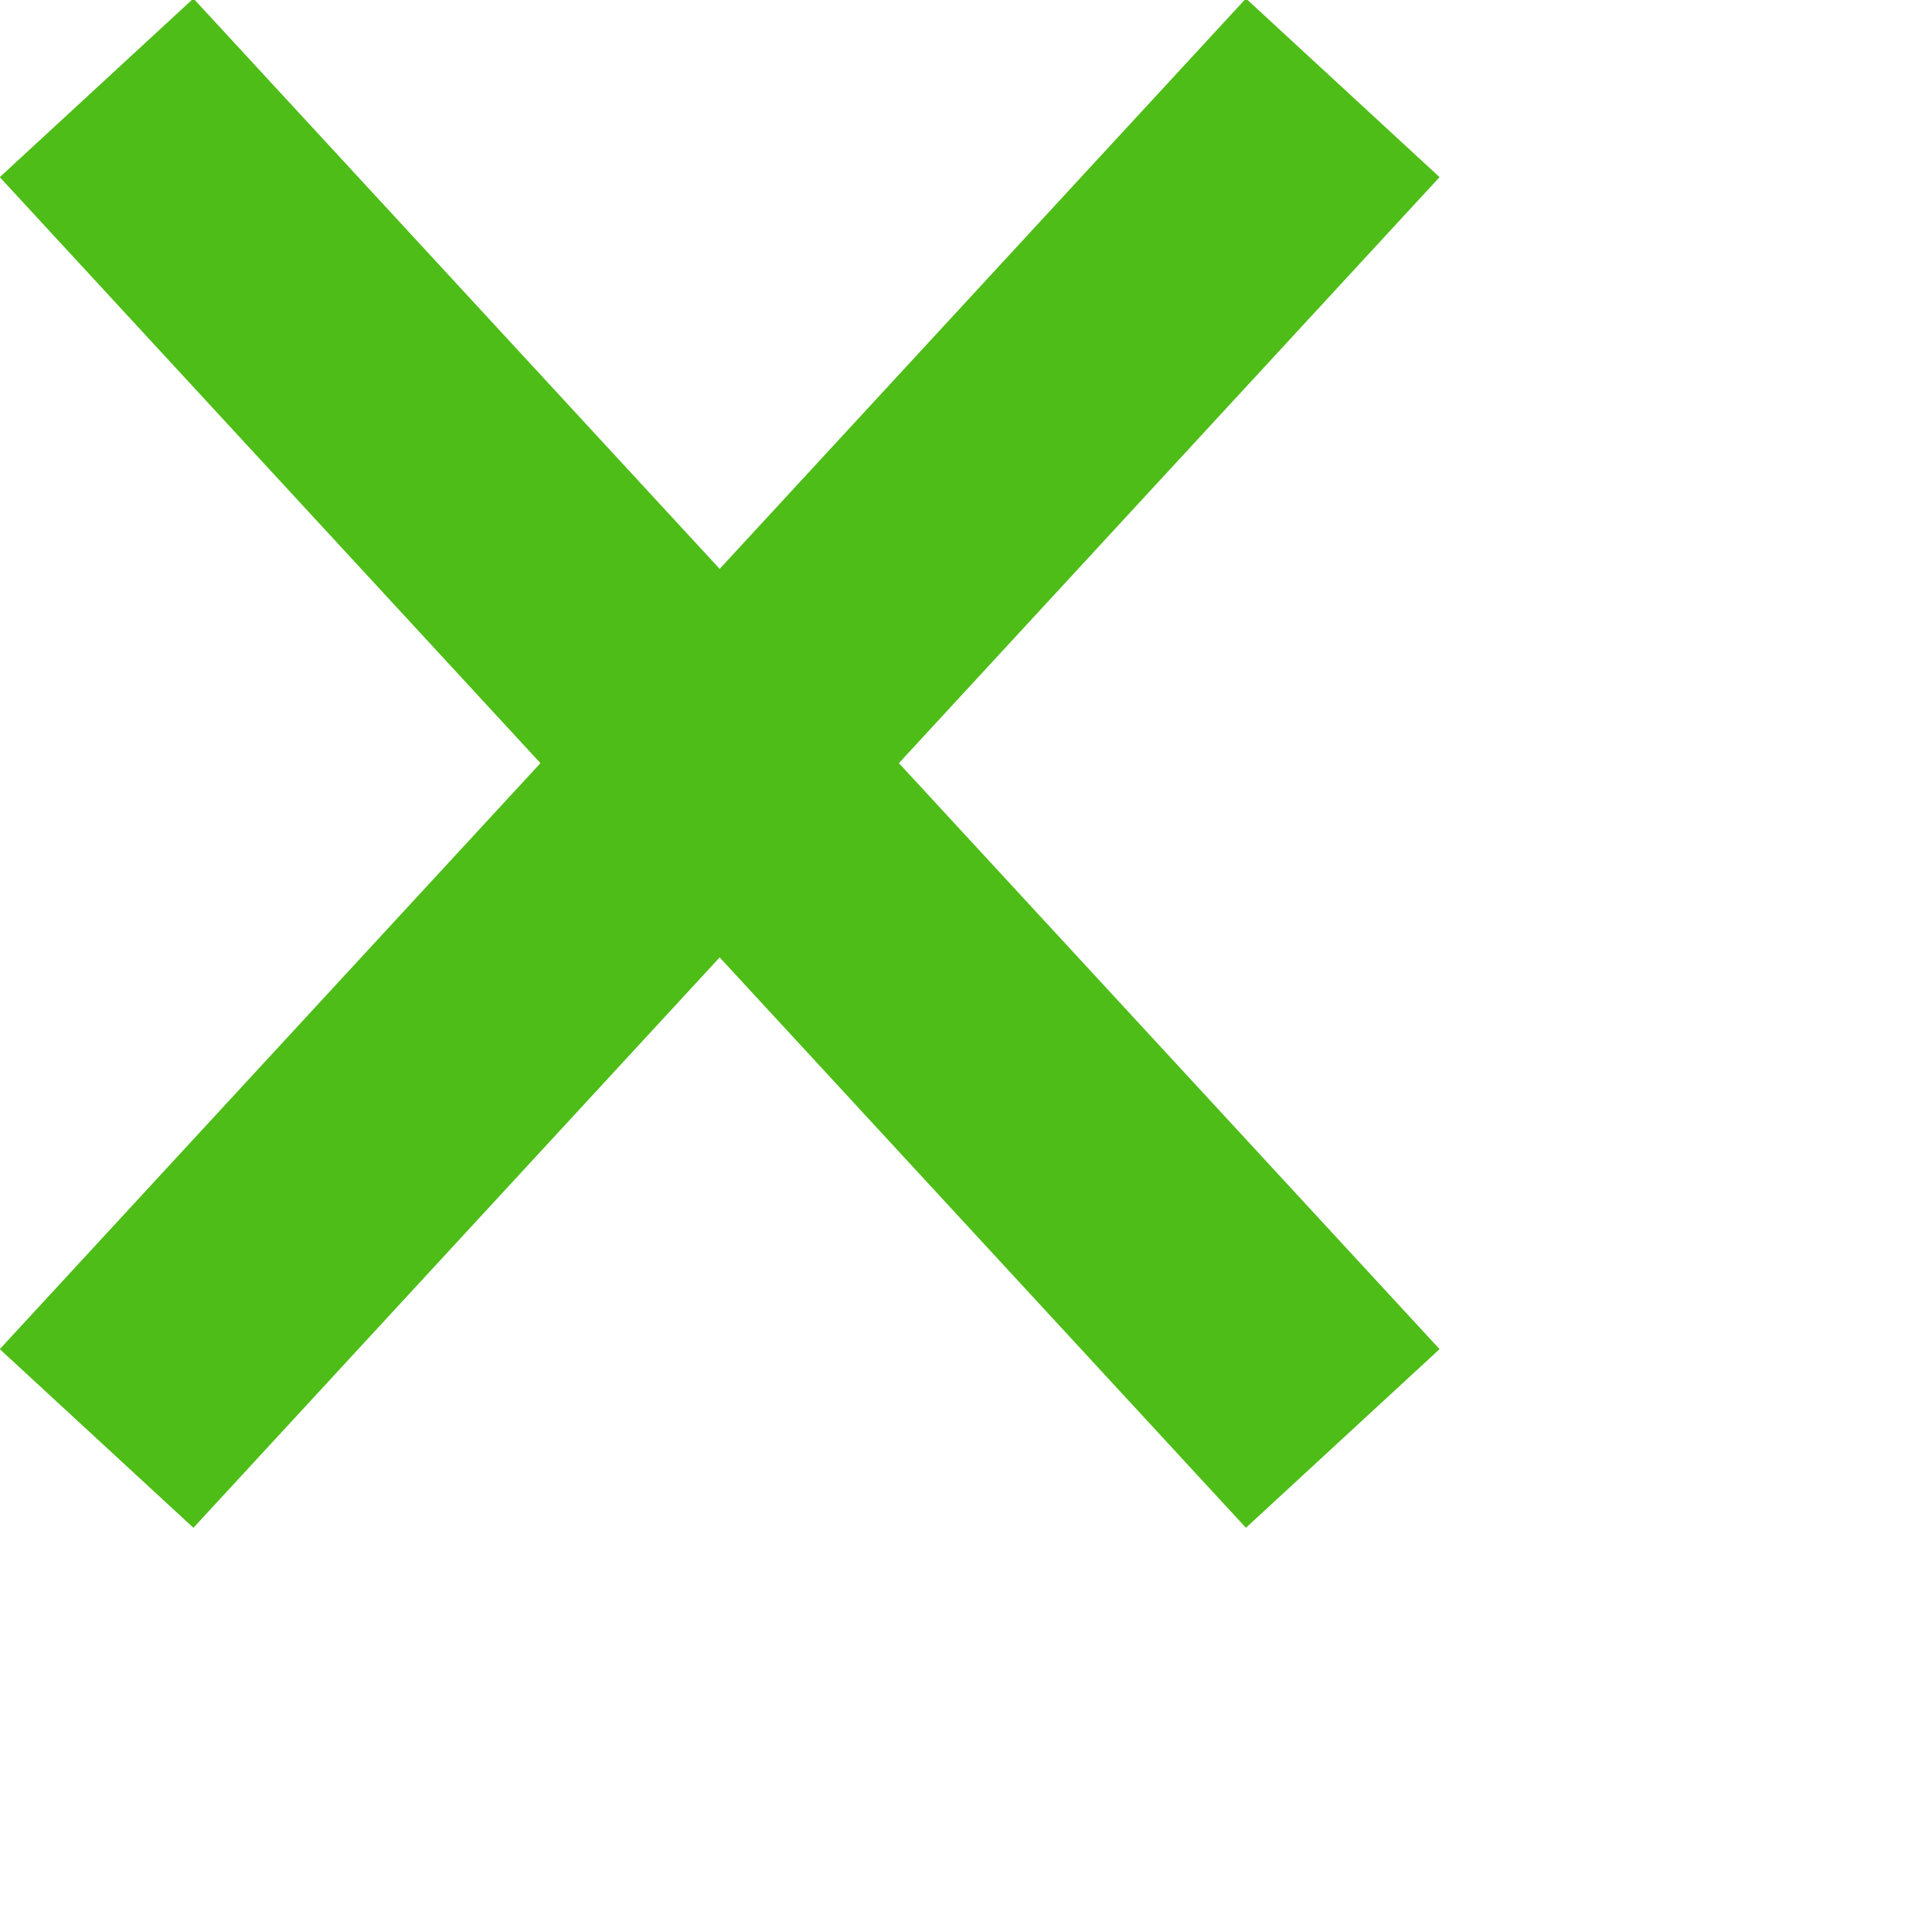
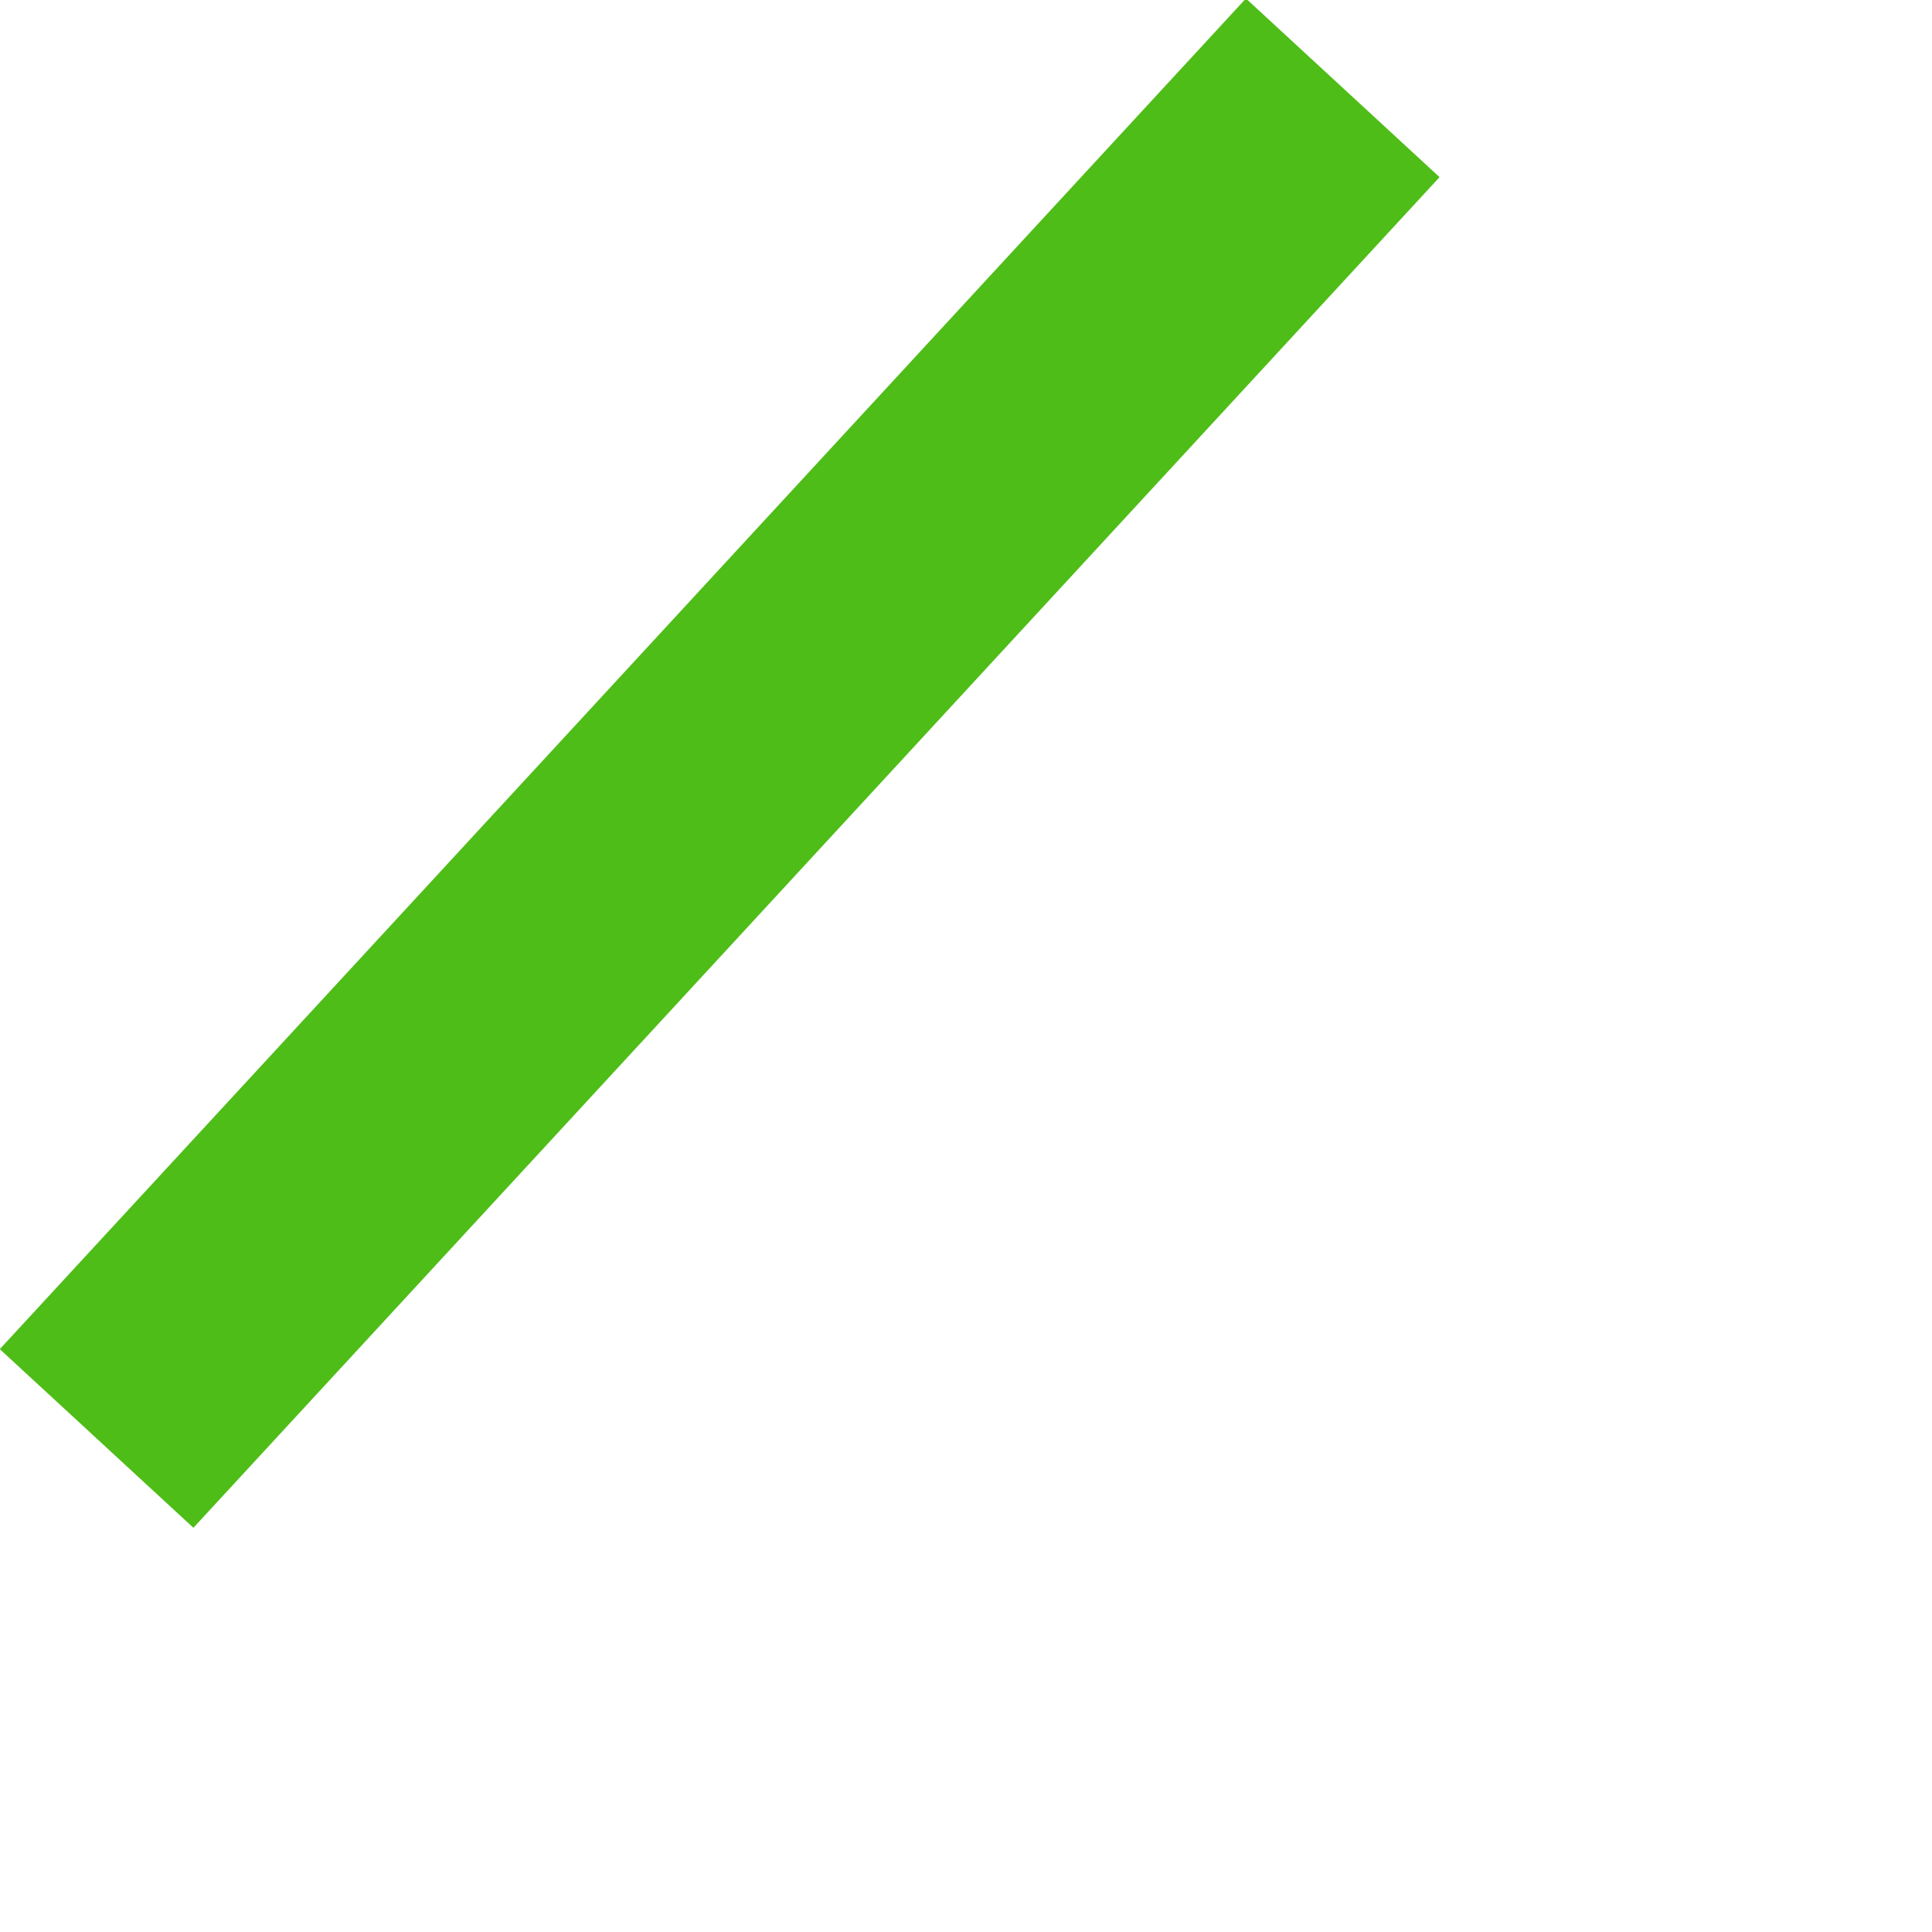
<svg xmlns="http://www.w3.org/2000/svg" width="22" height="22" viewBox="0 0 22 22">
  <defs>
    <style>.cls-1{fill:none;stroke:#4EBD17;stroke-width:3px;}</style>
  </defs>
  <title>Ресурс 2</title>
  <g id="Слой_2" data-name="Слой 2">
    <g id="Слой_1-2" data-name="Слой 1">
-       <path class="cls-1" d="M1.1,1,15.29,16.38" />
      <path class="cls-1" d="M15.29,1,1.1,16.38" />
    </g>
  </g>
</svg>